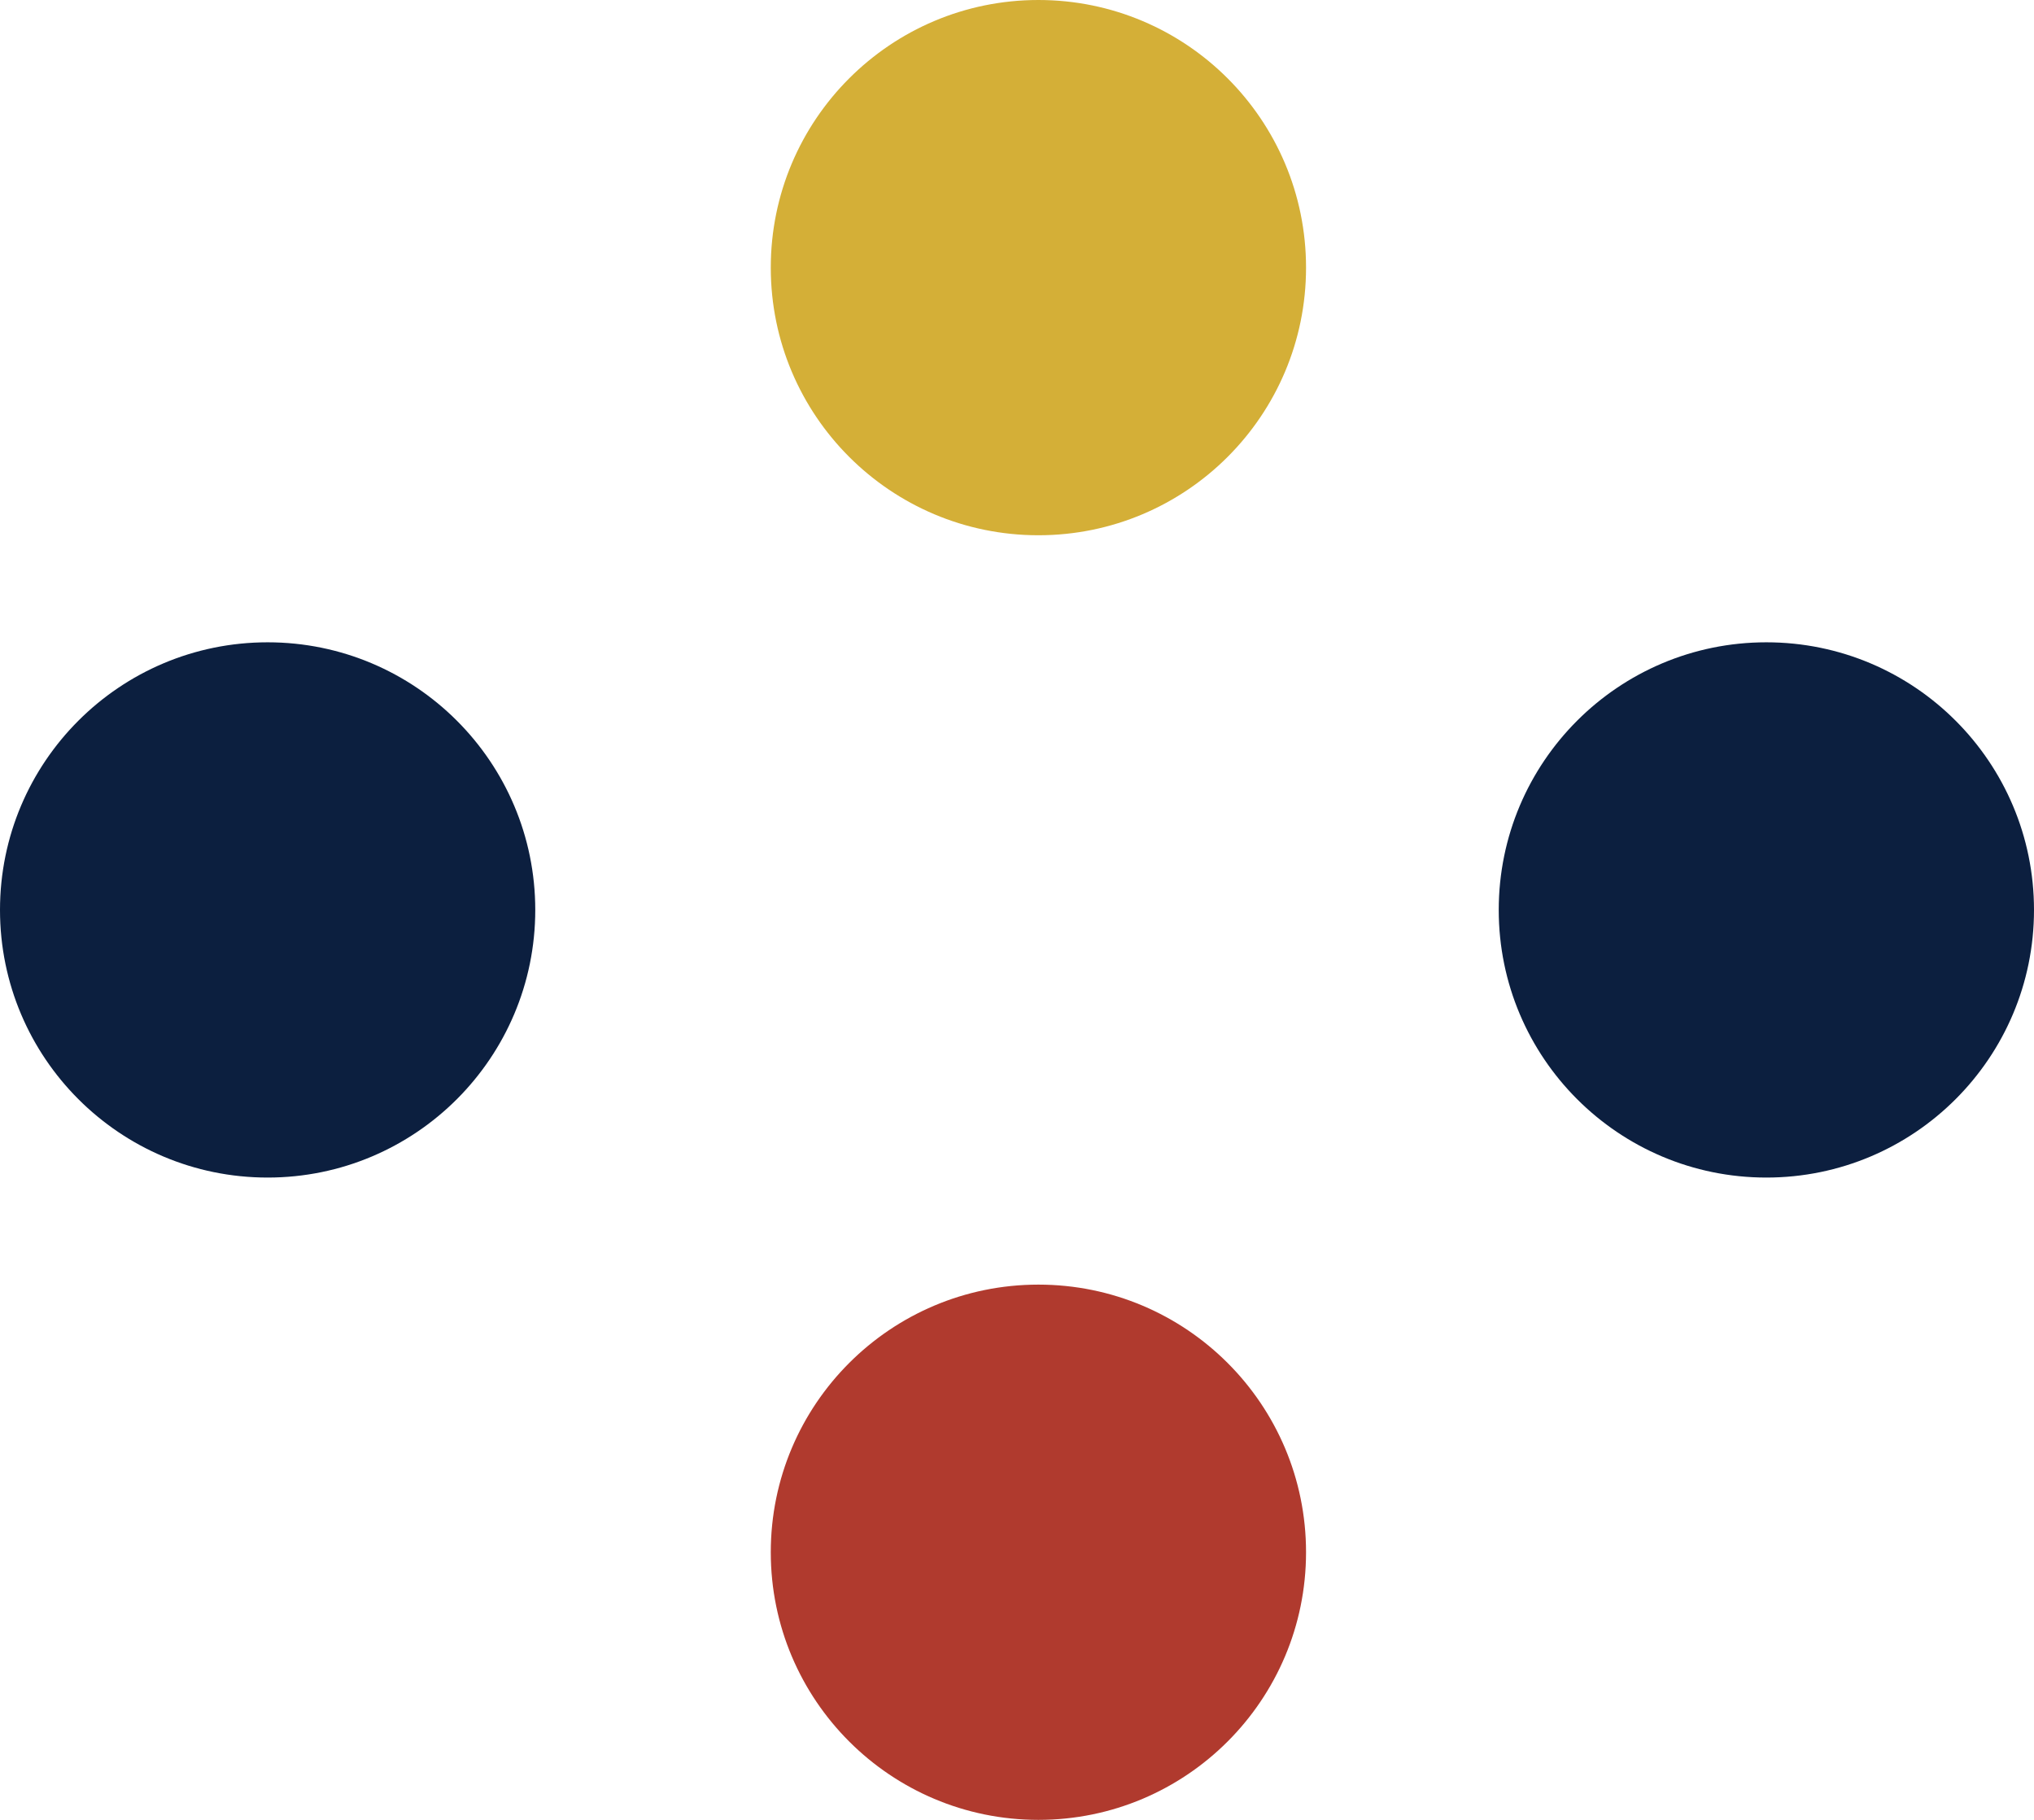
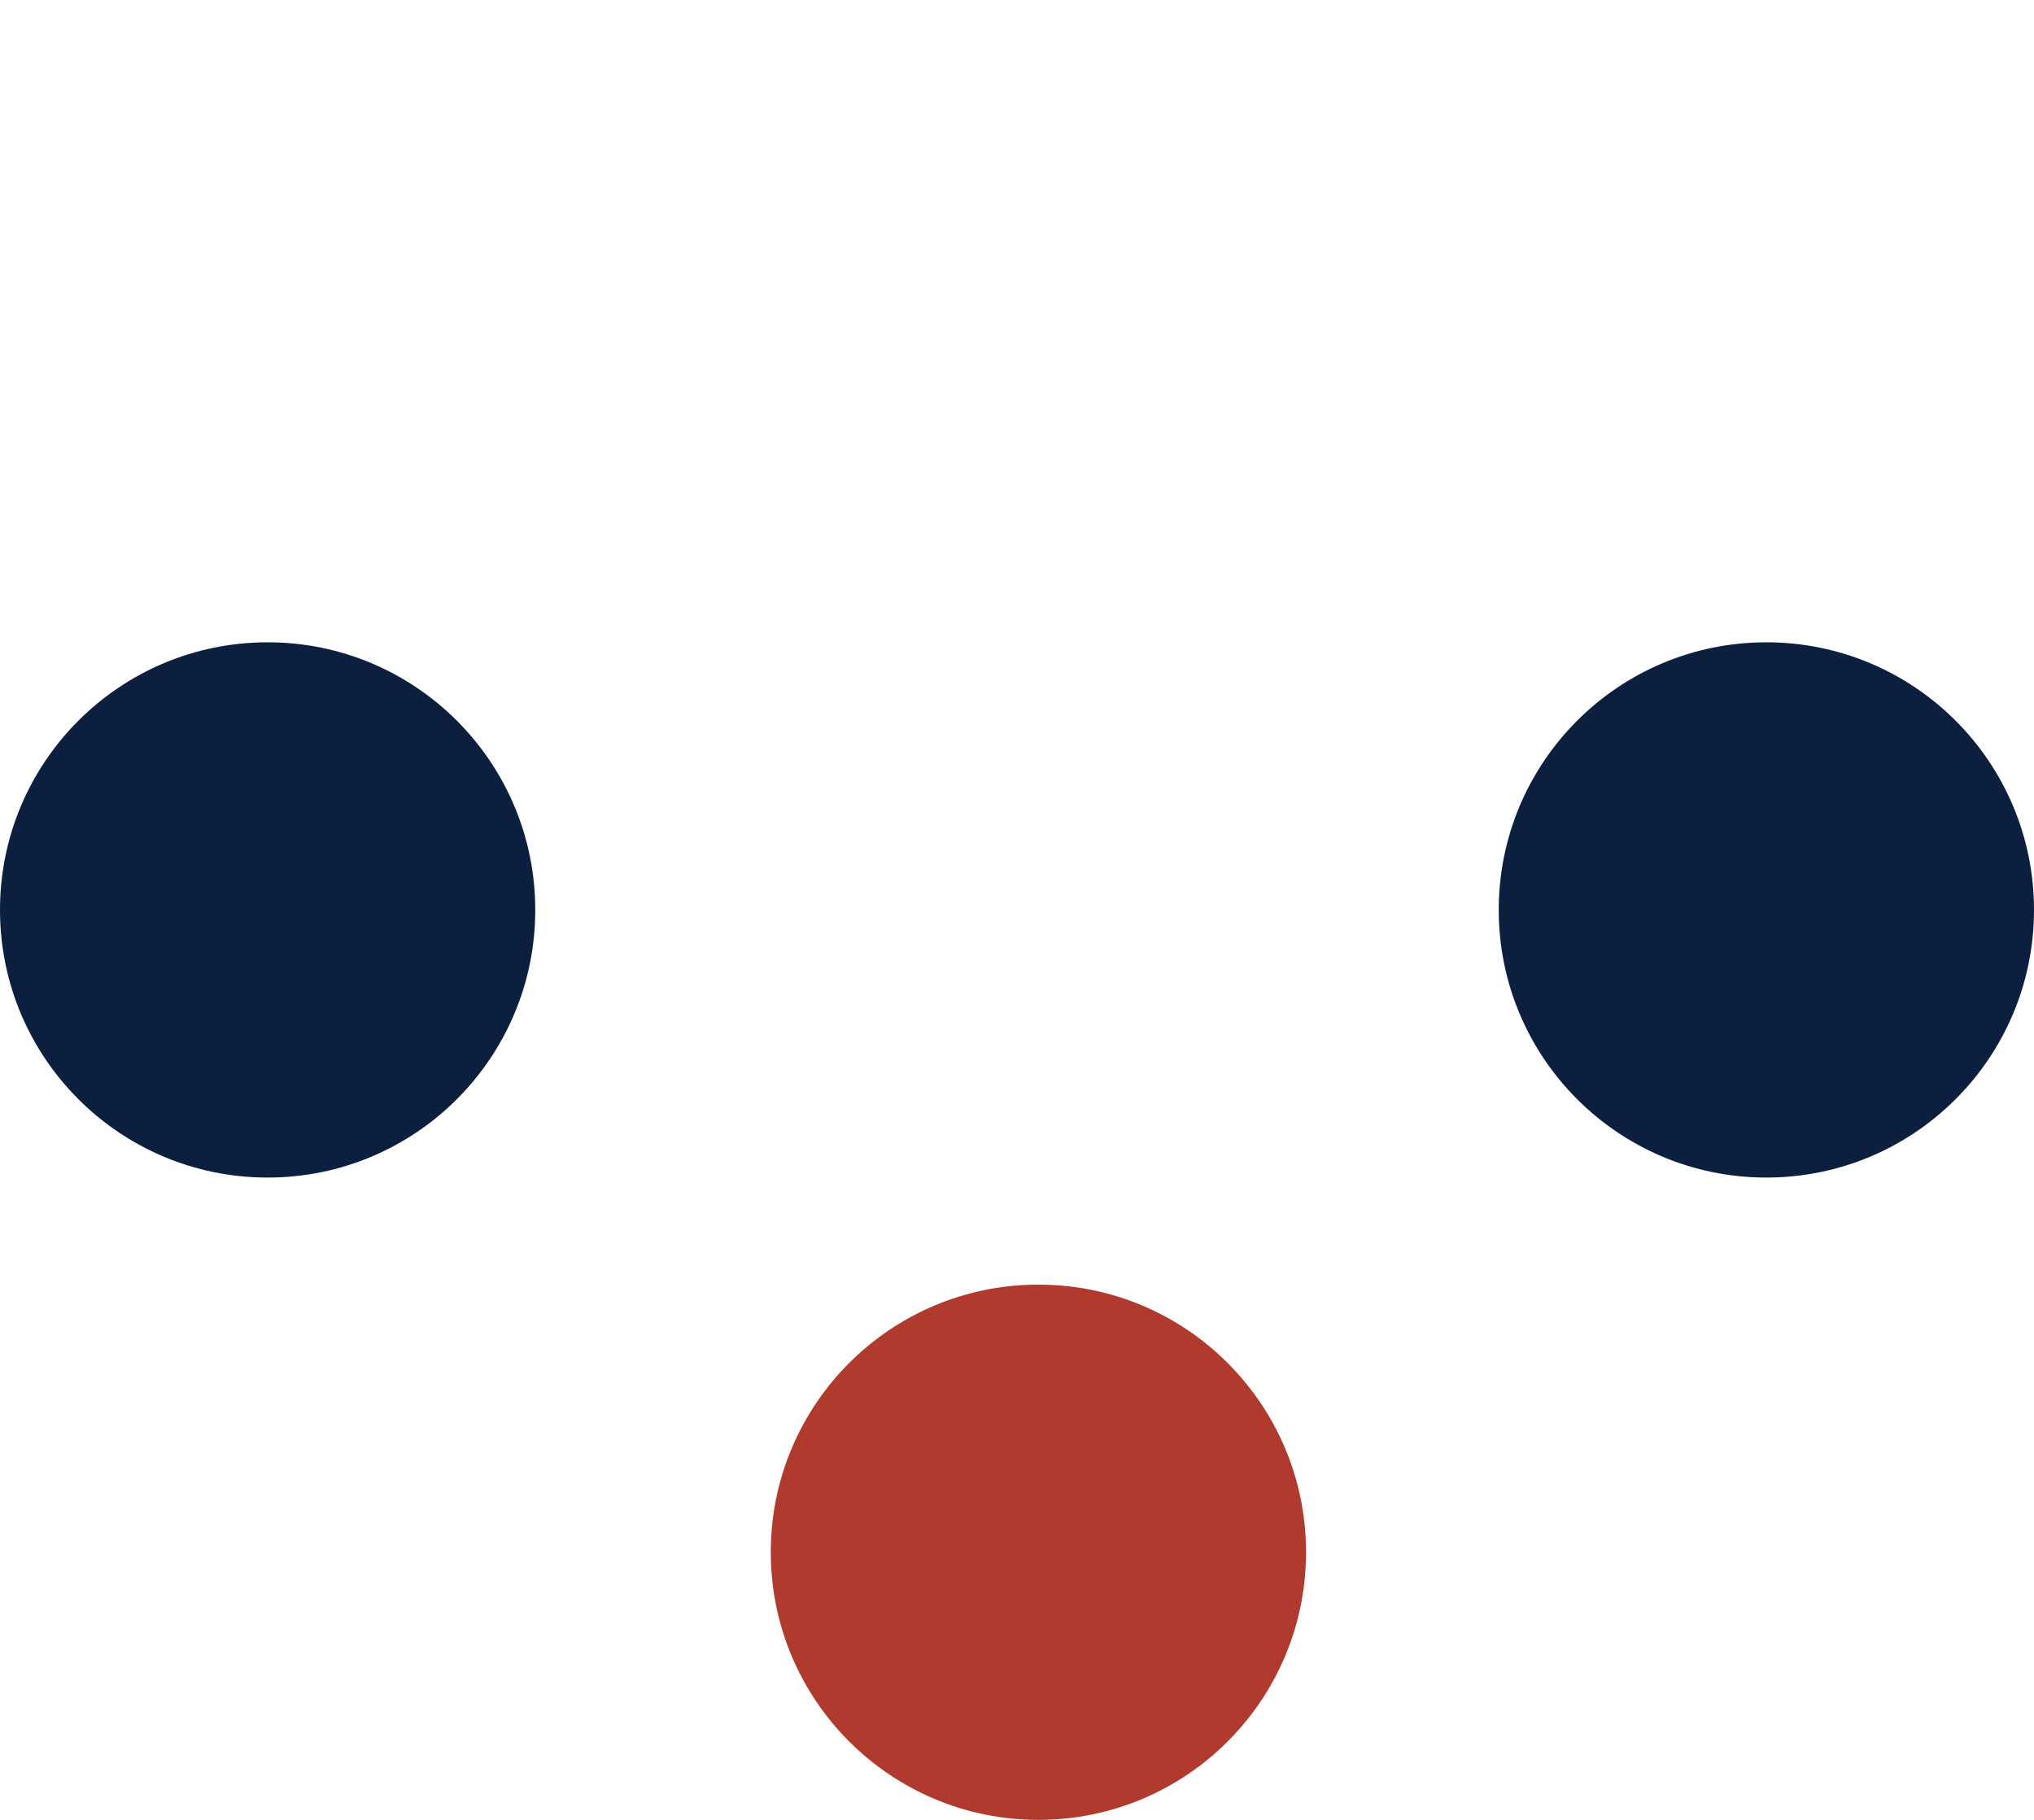
<svg xmlns="http://www.w3.org/2000/svg" width="95" height="85" viewBox="0 0 95 85" fill="none">
-   <circle cx="48.5" cy="12.5" r="12.5" fill="#D4AF37" />
  <circle cx="12.5" cy="42.5" r="12.5" fill="#0C1F3F" />
  <circle cx="82.5" cy="42.5" r="12.5" fill="#0C1F3F" />
  <circle cx="48.5" cy="72.5" r="12.5" fill="#B03A2E" />
</svg>